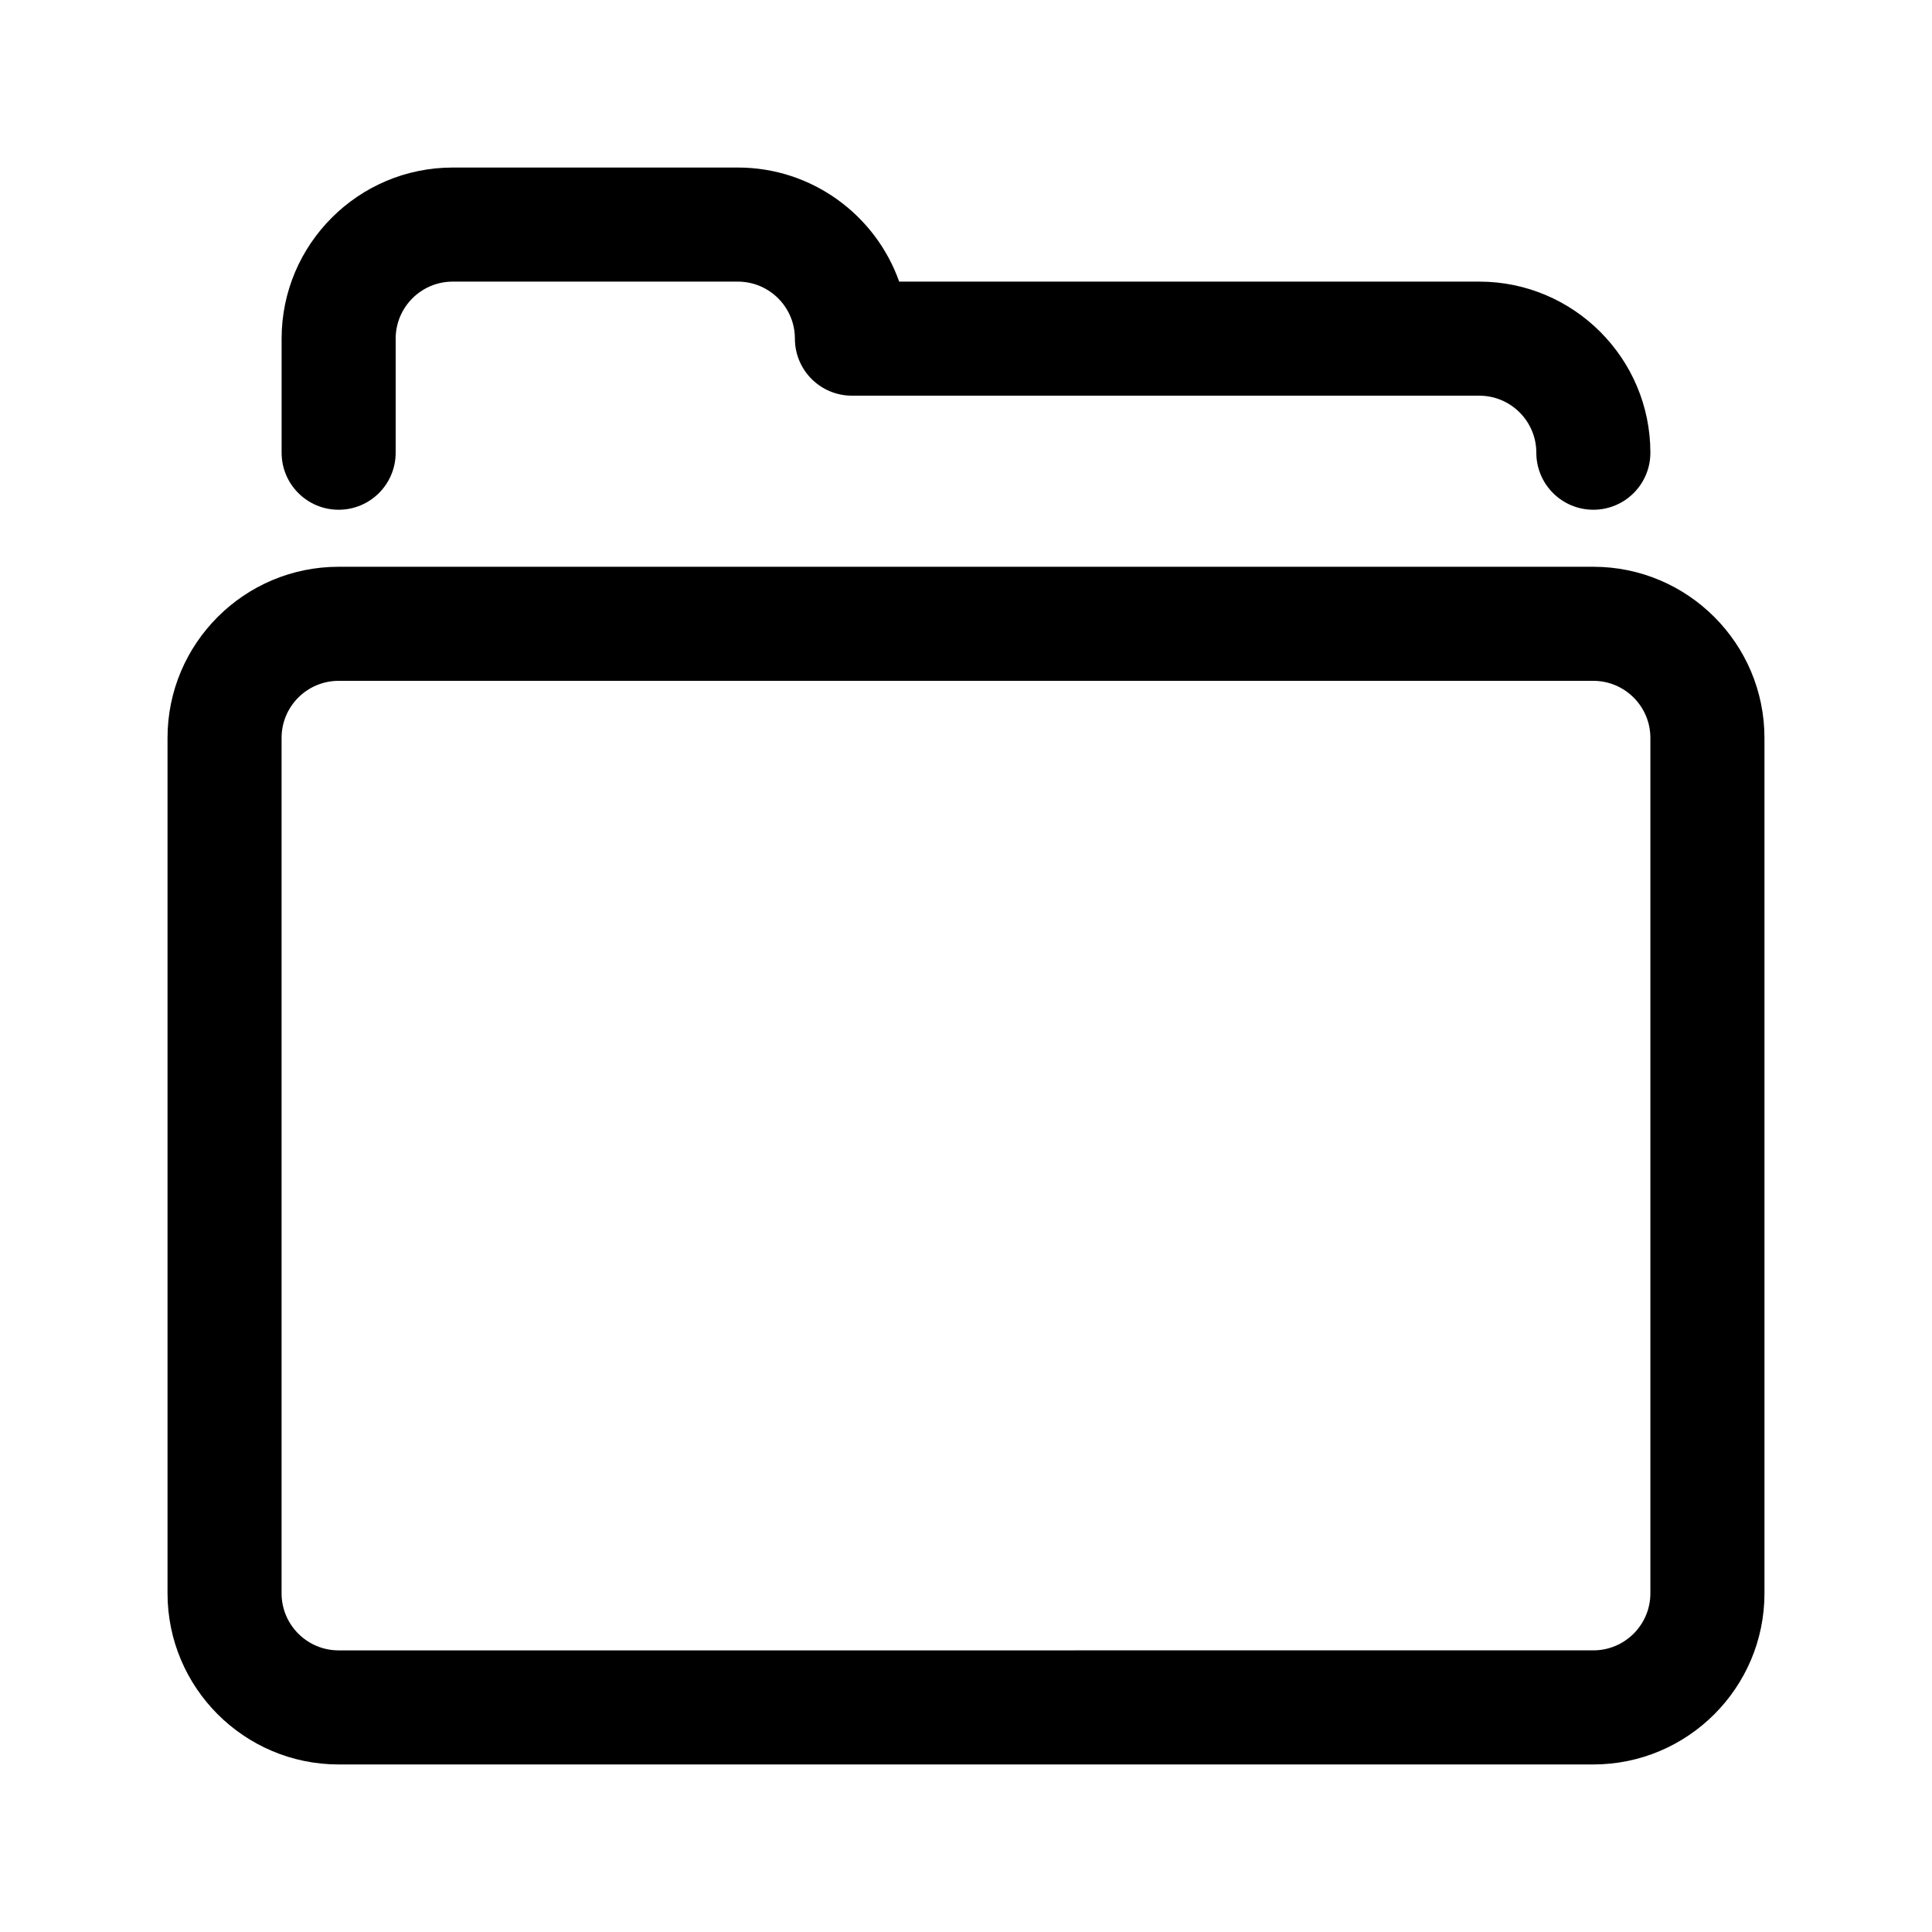
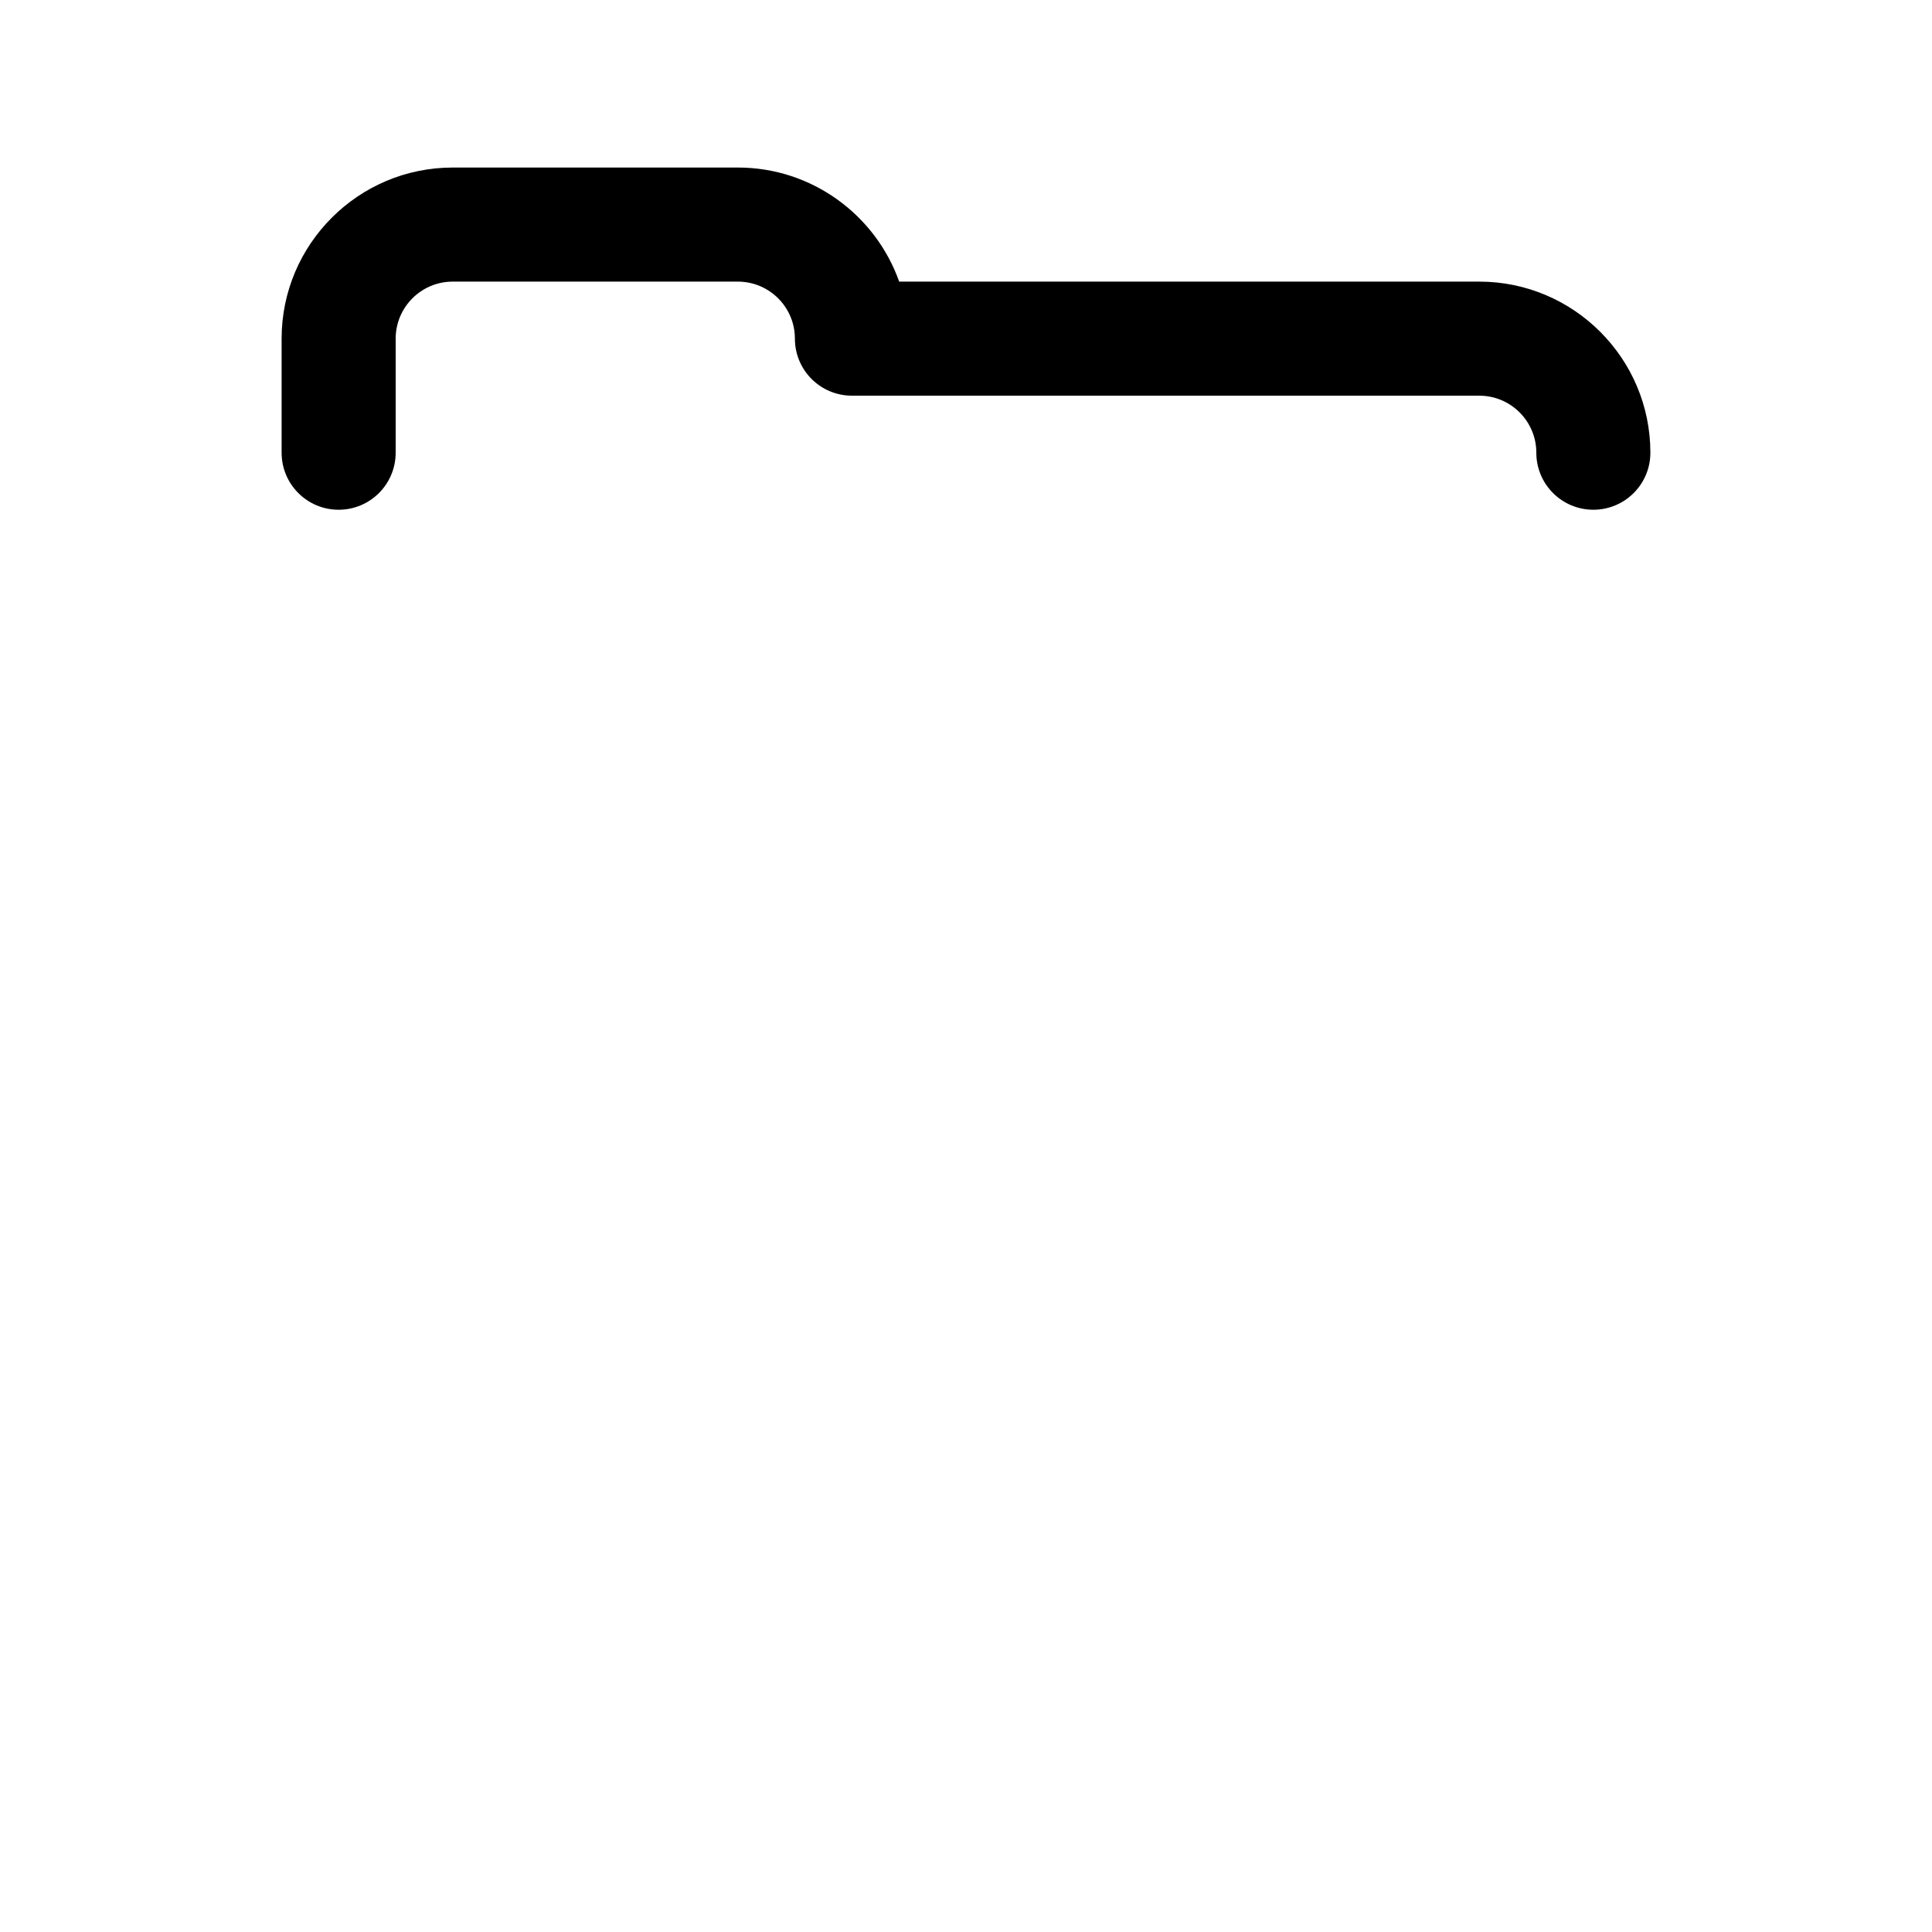
<svg xmlns="http://www.w3.org/2000/svg" fill="#000000" width="800px" height="800px" version="1.1" viewBox="144 144 512 512">
  <g>
-     <path d="m566.25 294.2h-332.51c-25.004 0-45.344 20.34-45.344 45.344v226.71c0 25.004 20.34 45.344 45.344 45.344h332.52c25.004 0 45.344-20.34 45.344-45.344l-0.004-226.71c0-25.004-20.34-45.344-45.344-45.344zm15.117 272.05c0 8.34-6.781 15.113-15.113 15.113l-332.52 0.004c-8.332 0-15.113-6.777-15.113-15.113v-226.71c0-8.34 6.781-15.113 15.113-15.113h332.52c8.332 0 15.113 6.777 15.113 15.113z" />
    <path d="m263.97 188.4h75.57c19.703 0 36.516 12.637 42.754 30.23h153.73c25.004 0 45.344 20.34 45.344 45.344 0 8.352-6.766 15.113-15.113 15.113-8.348 0-15.113-6.762-15.113-15.113 0-8.34-6.781-15.113-15.113-15.113l-166.26-0.004c-8.348 0-15.113-6.762-15.113-15.113 0-8.34-6.781-15.113-15.113-15.113h-75.574c-8.332 0-15.113 6.777-15.113 15.113v30.23c0 8.352-6.766 15.113-15.113 15.113-8.348 0-15.113-6.762-15.113-15.113v-30.23c0-25.004 20.336-45.344 45.34-45.344z" />
  </g>
</svg>